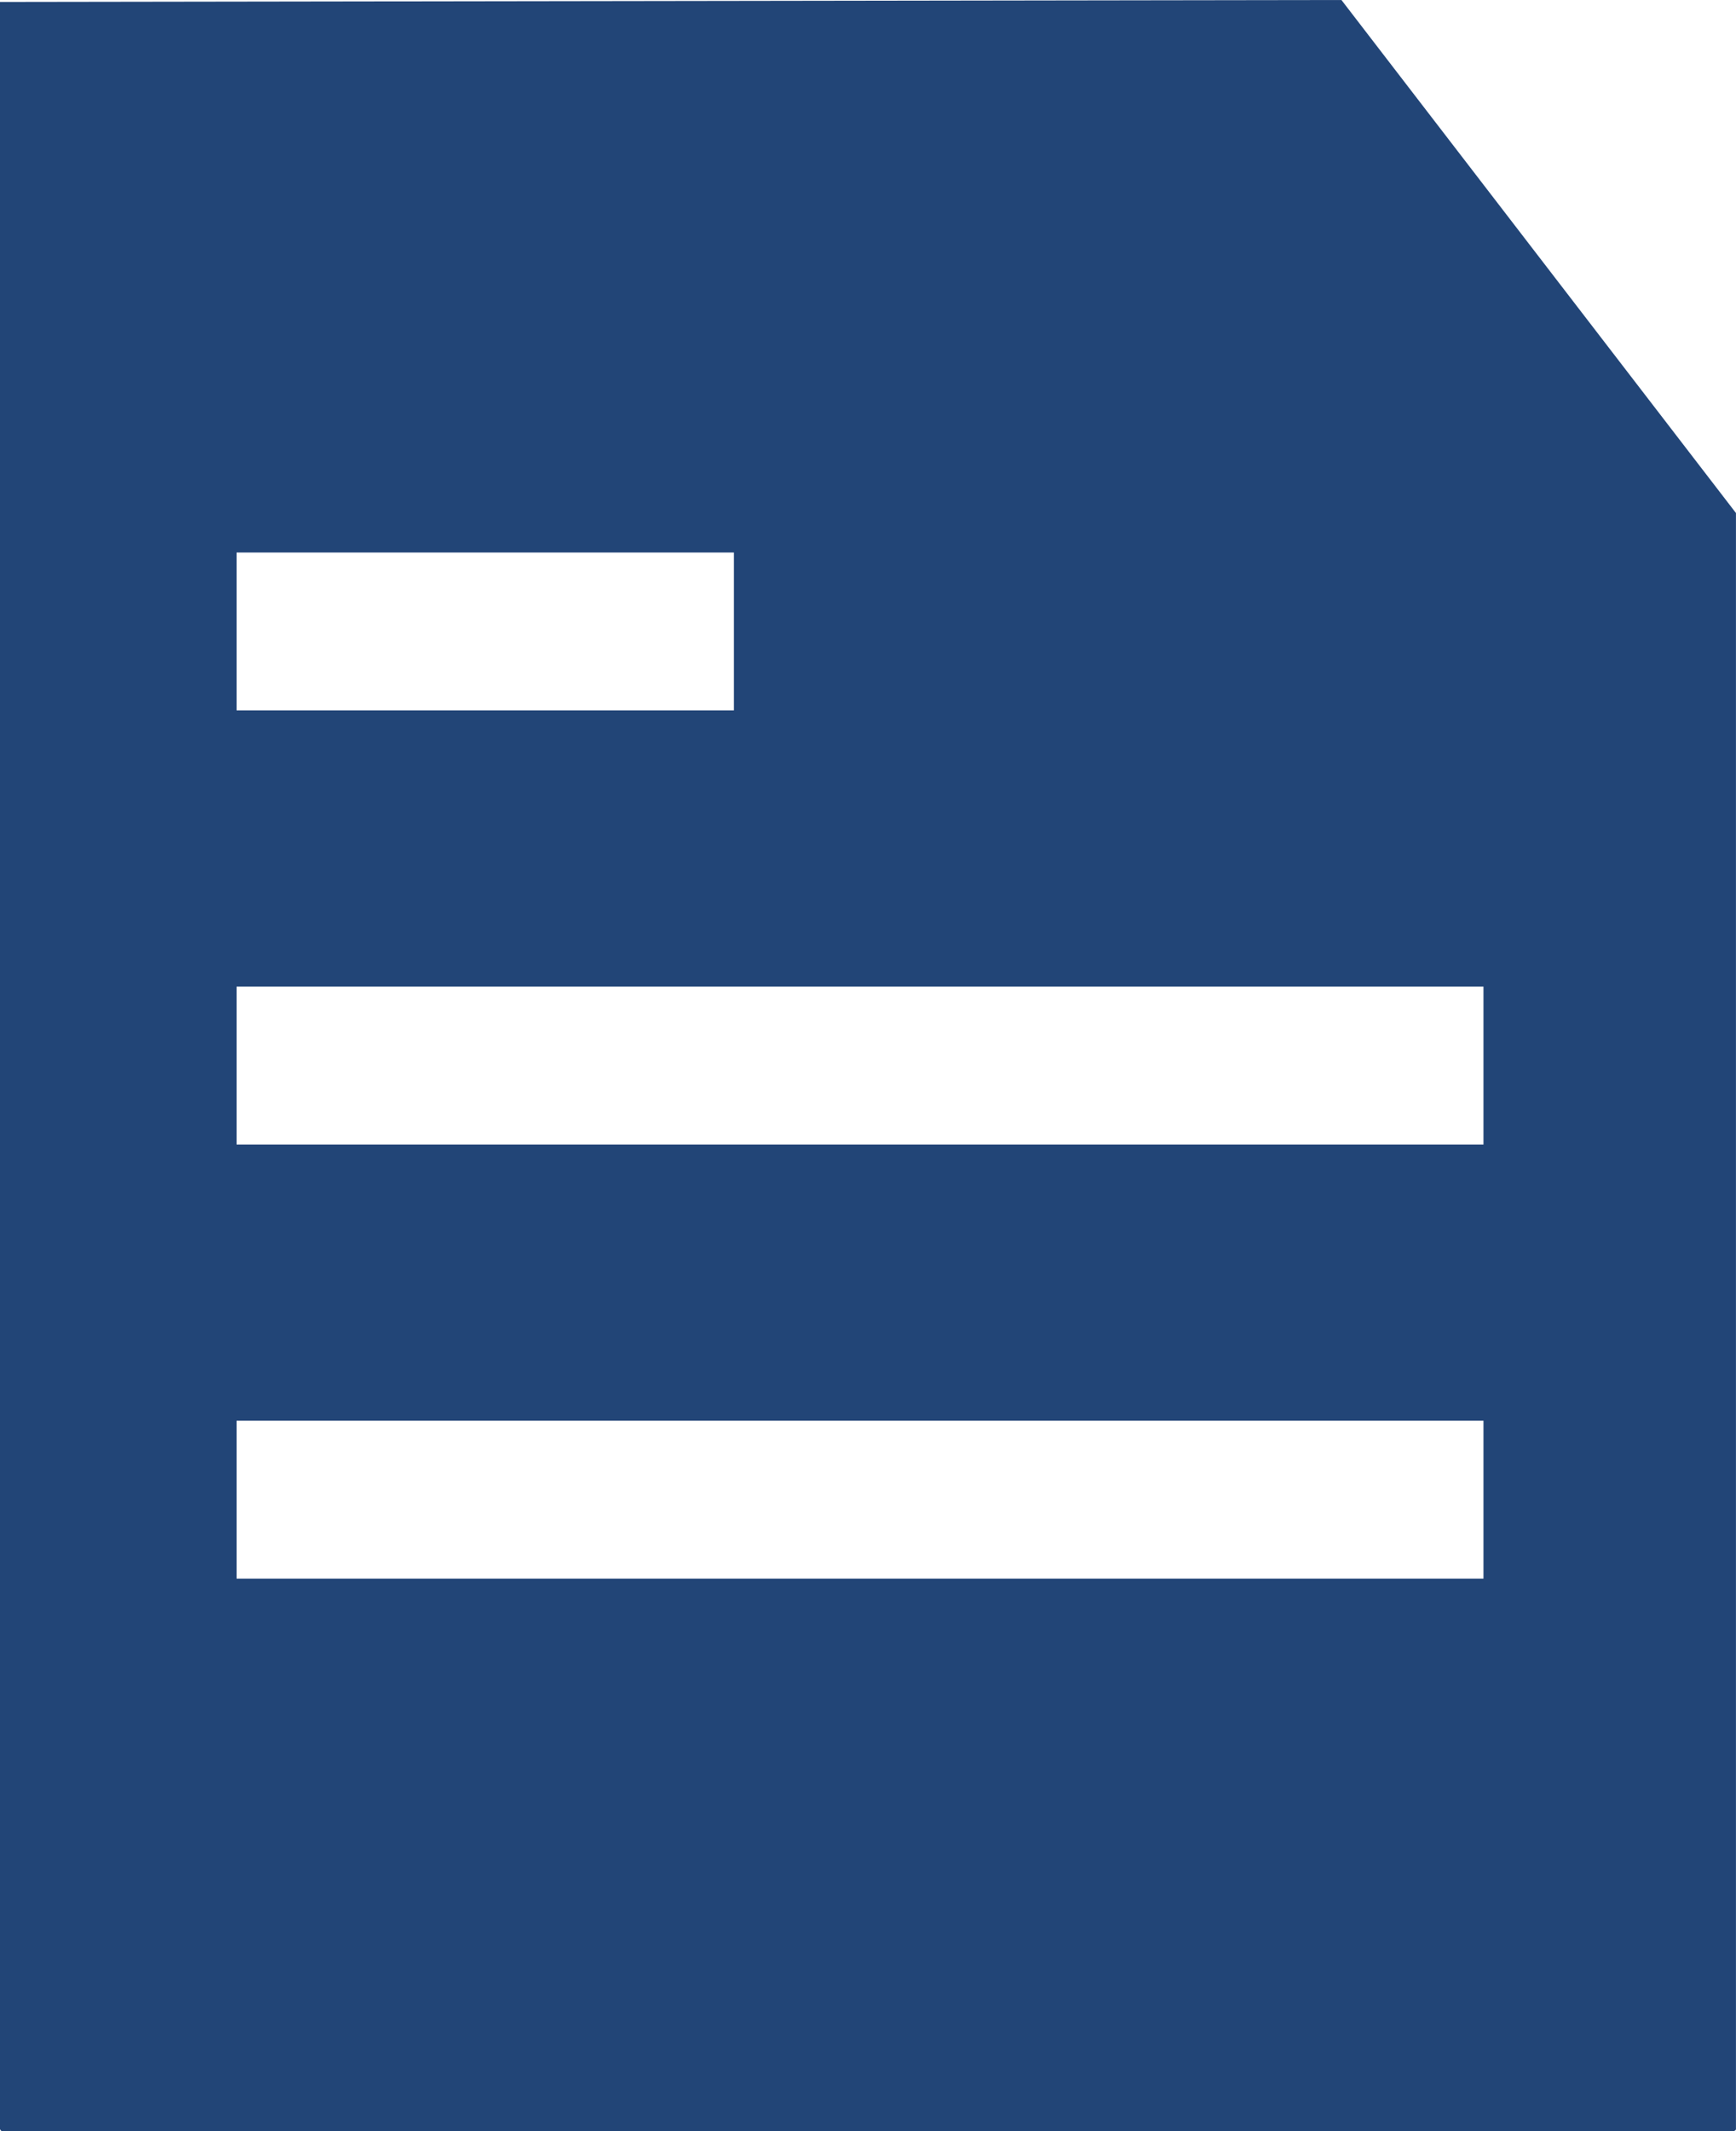
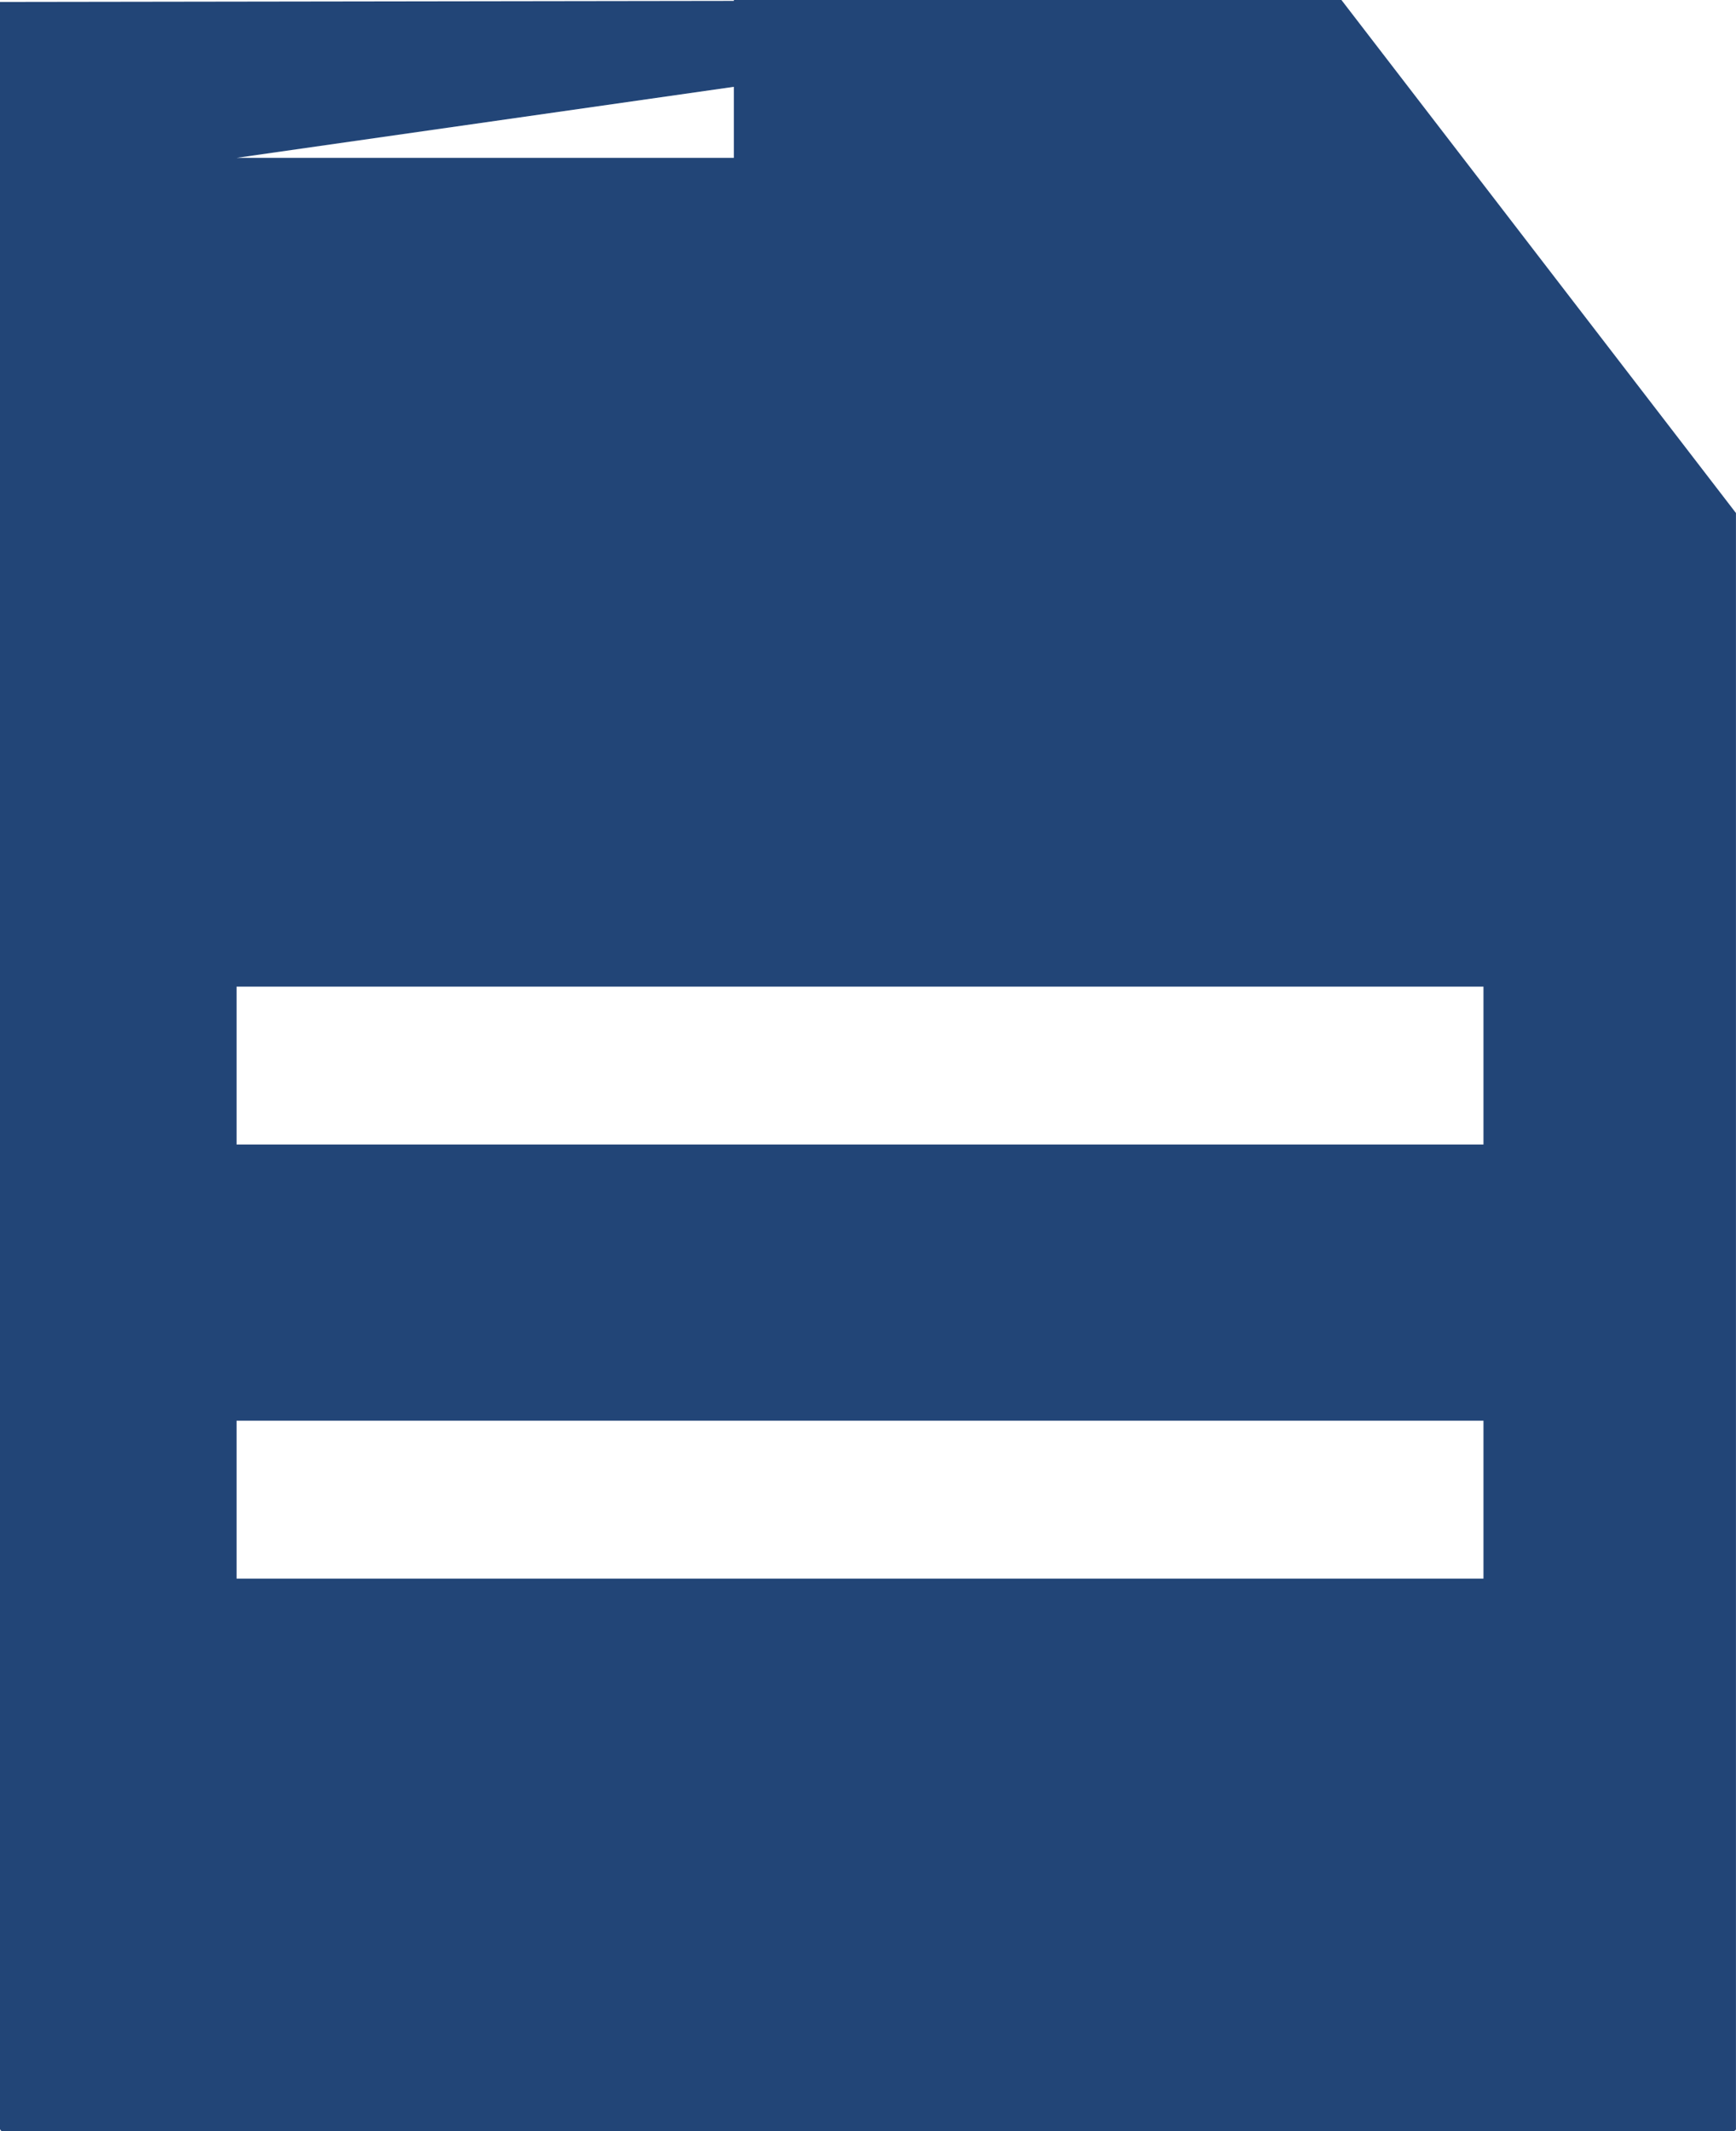
<svg xmlns="http://www.w3.org/2000/svg" width="42.56" height="52.232" viewBox="0 0 42.56 52.232">
-   <path id="Digital_onboarding_2023_Icons_Document_copy_2" data-name="Digital onboarding 2023_Icons_Document copy 2" d="M38.387.5,5.5.548V52.684s.019.048.048.048H48.011s.048-.019.048-.048V13.074ZM11.3,14.042H23.491v3.869H11.3ZM41.869,39.191H11.3V35.321H41.869Zm0-10.64H11.3V24.682H41.869Z" transform="translate(-5.5 -0.5)" fill="#224577" />
+   <path id="Digital_onboarding_2023_Icons_Document_copy_2" data-name="Digital onboarding 2023_Icons_Document copy 2" d="M38.387.5,5.5.548V52.684s.019.048.048.048H48.011s.048-.019.048-.048V13.074ZH23.491v3.869H11.3ZM41.869,39.191H11.3V35.321H41.869Zm0-10.64H11.3V24.682H41.869Z" transform="translate(-5.5 -0.5)" fill="#224577" />
</svg>